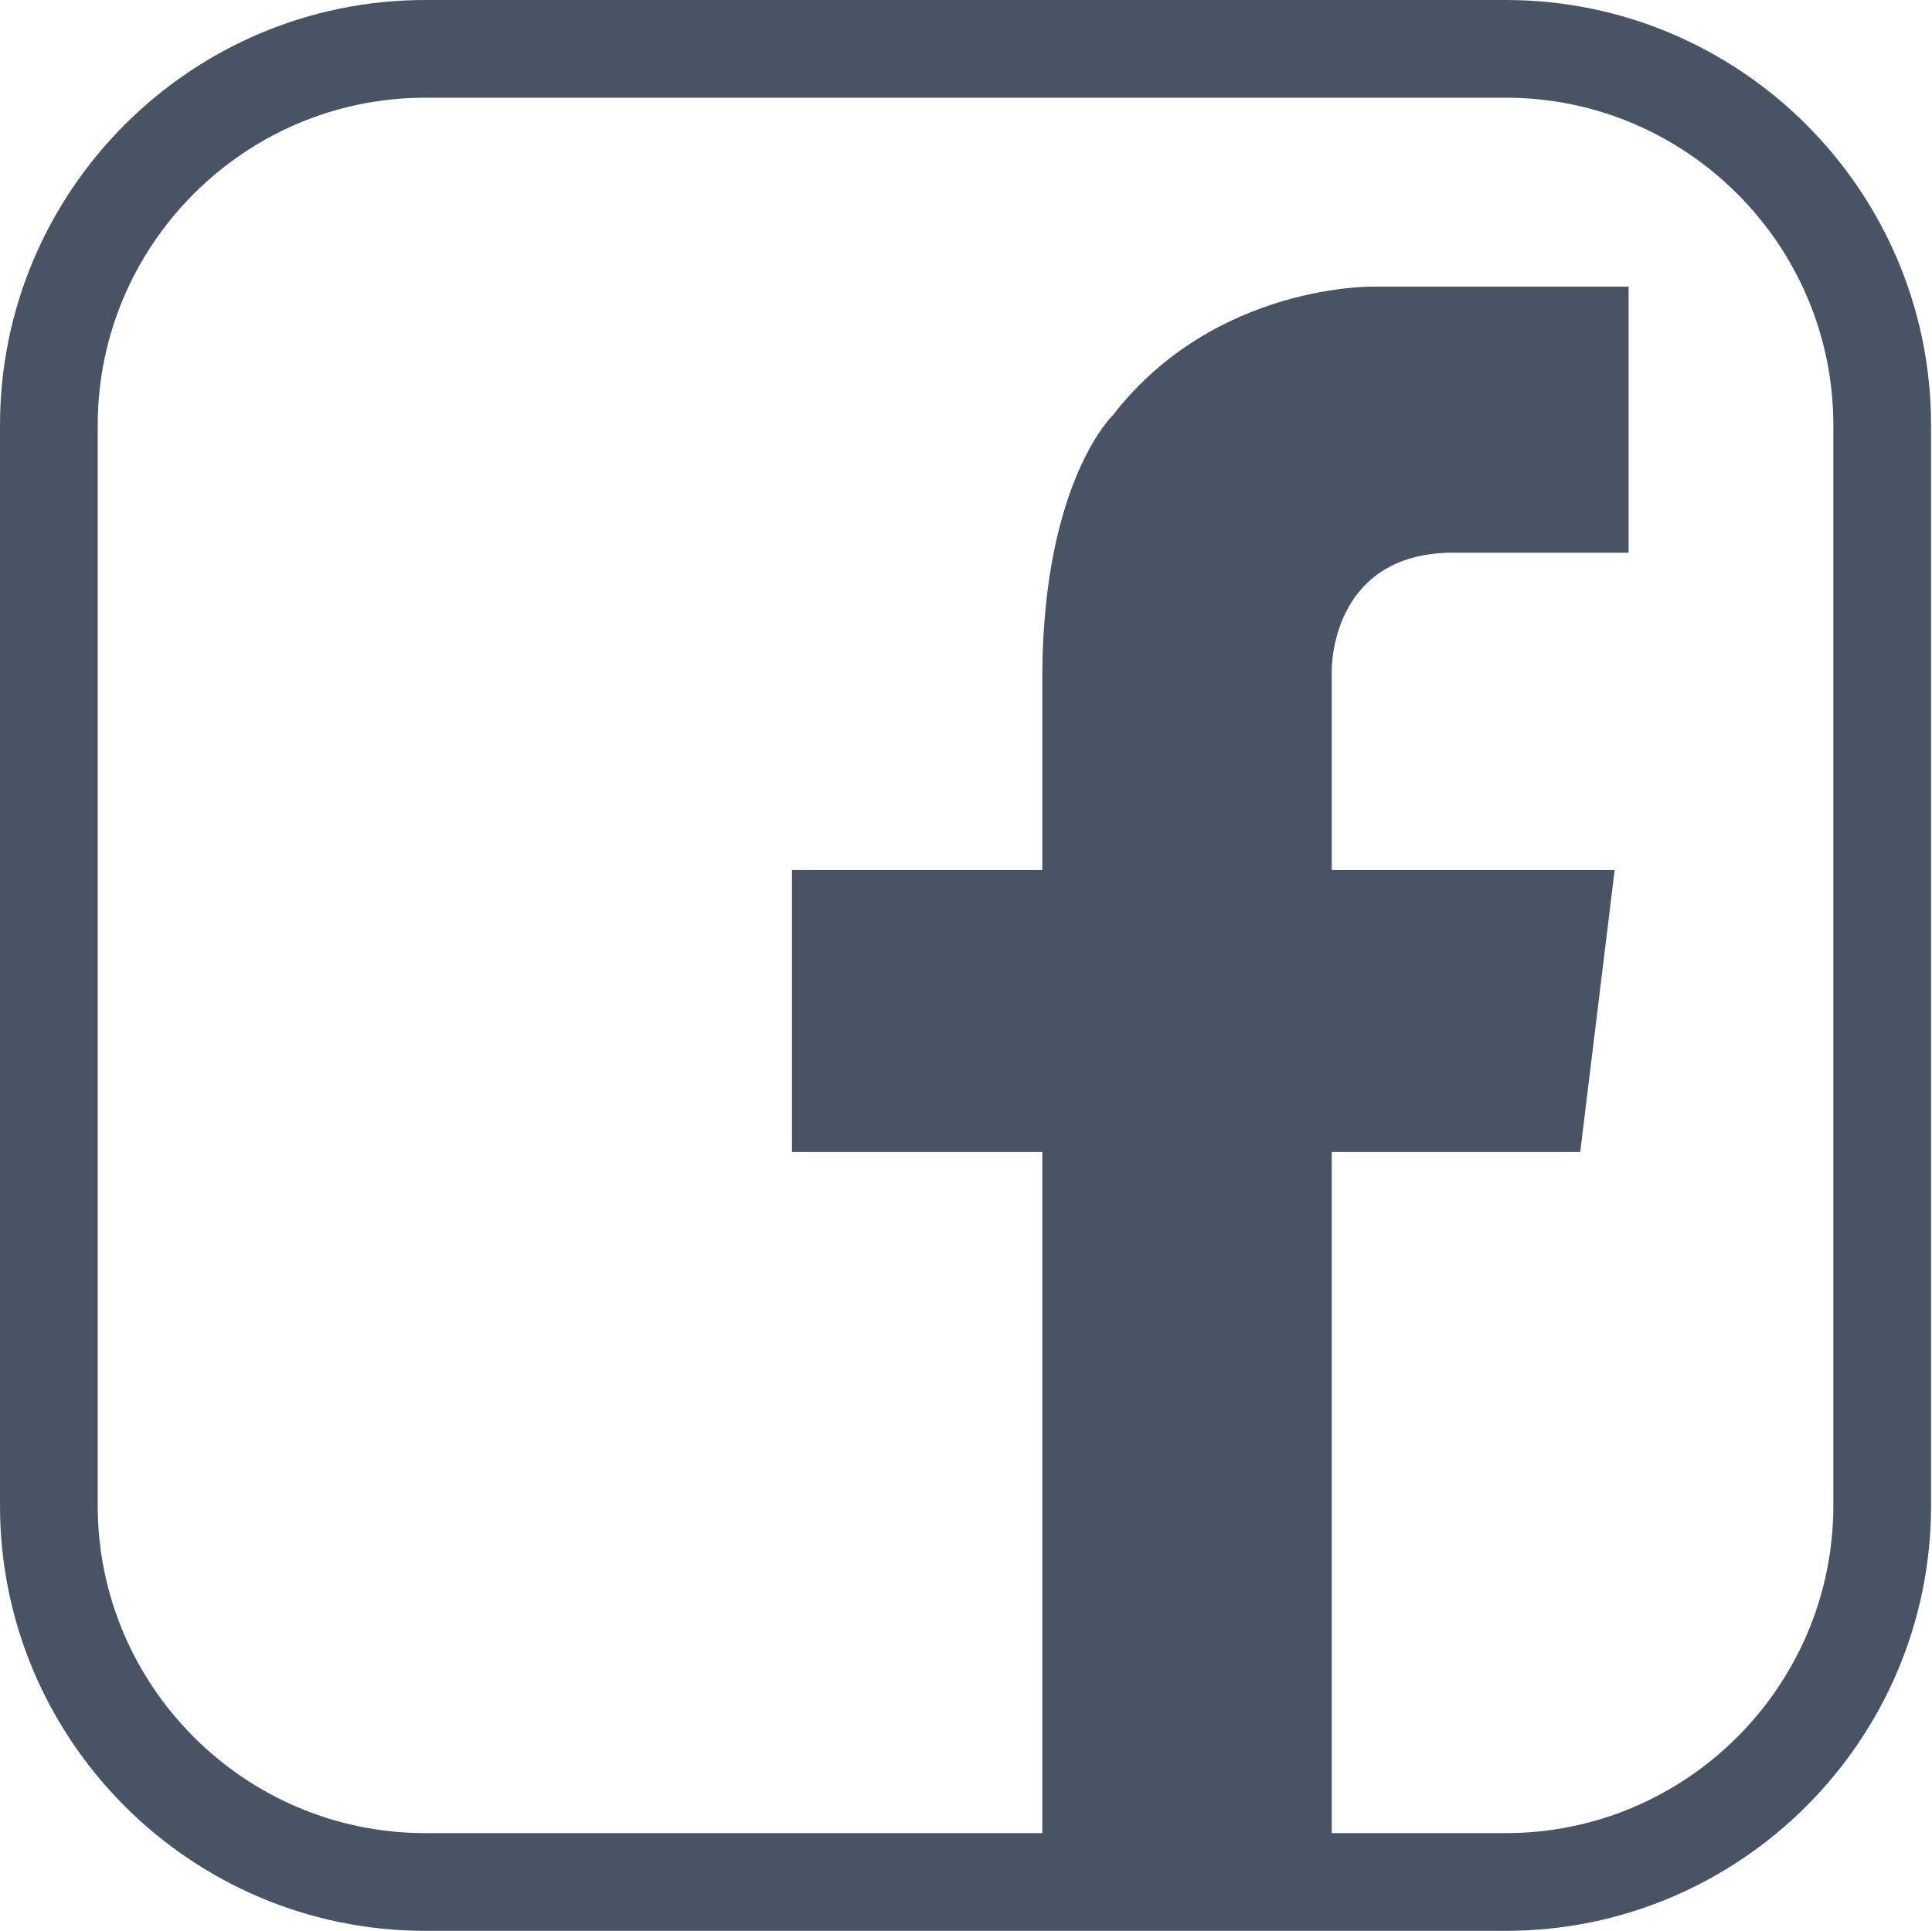
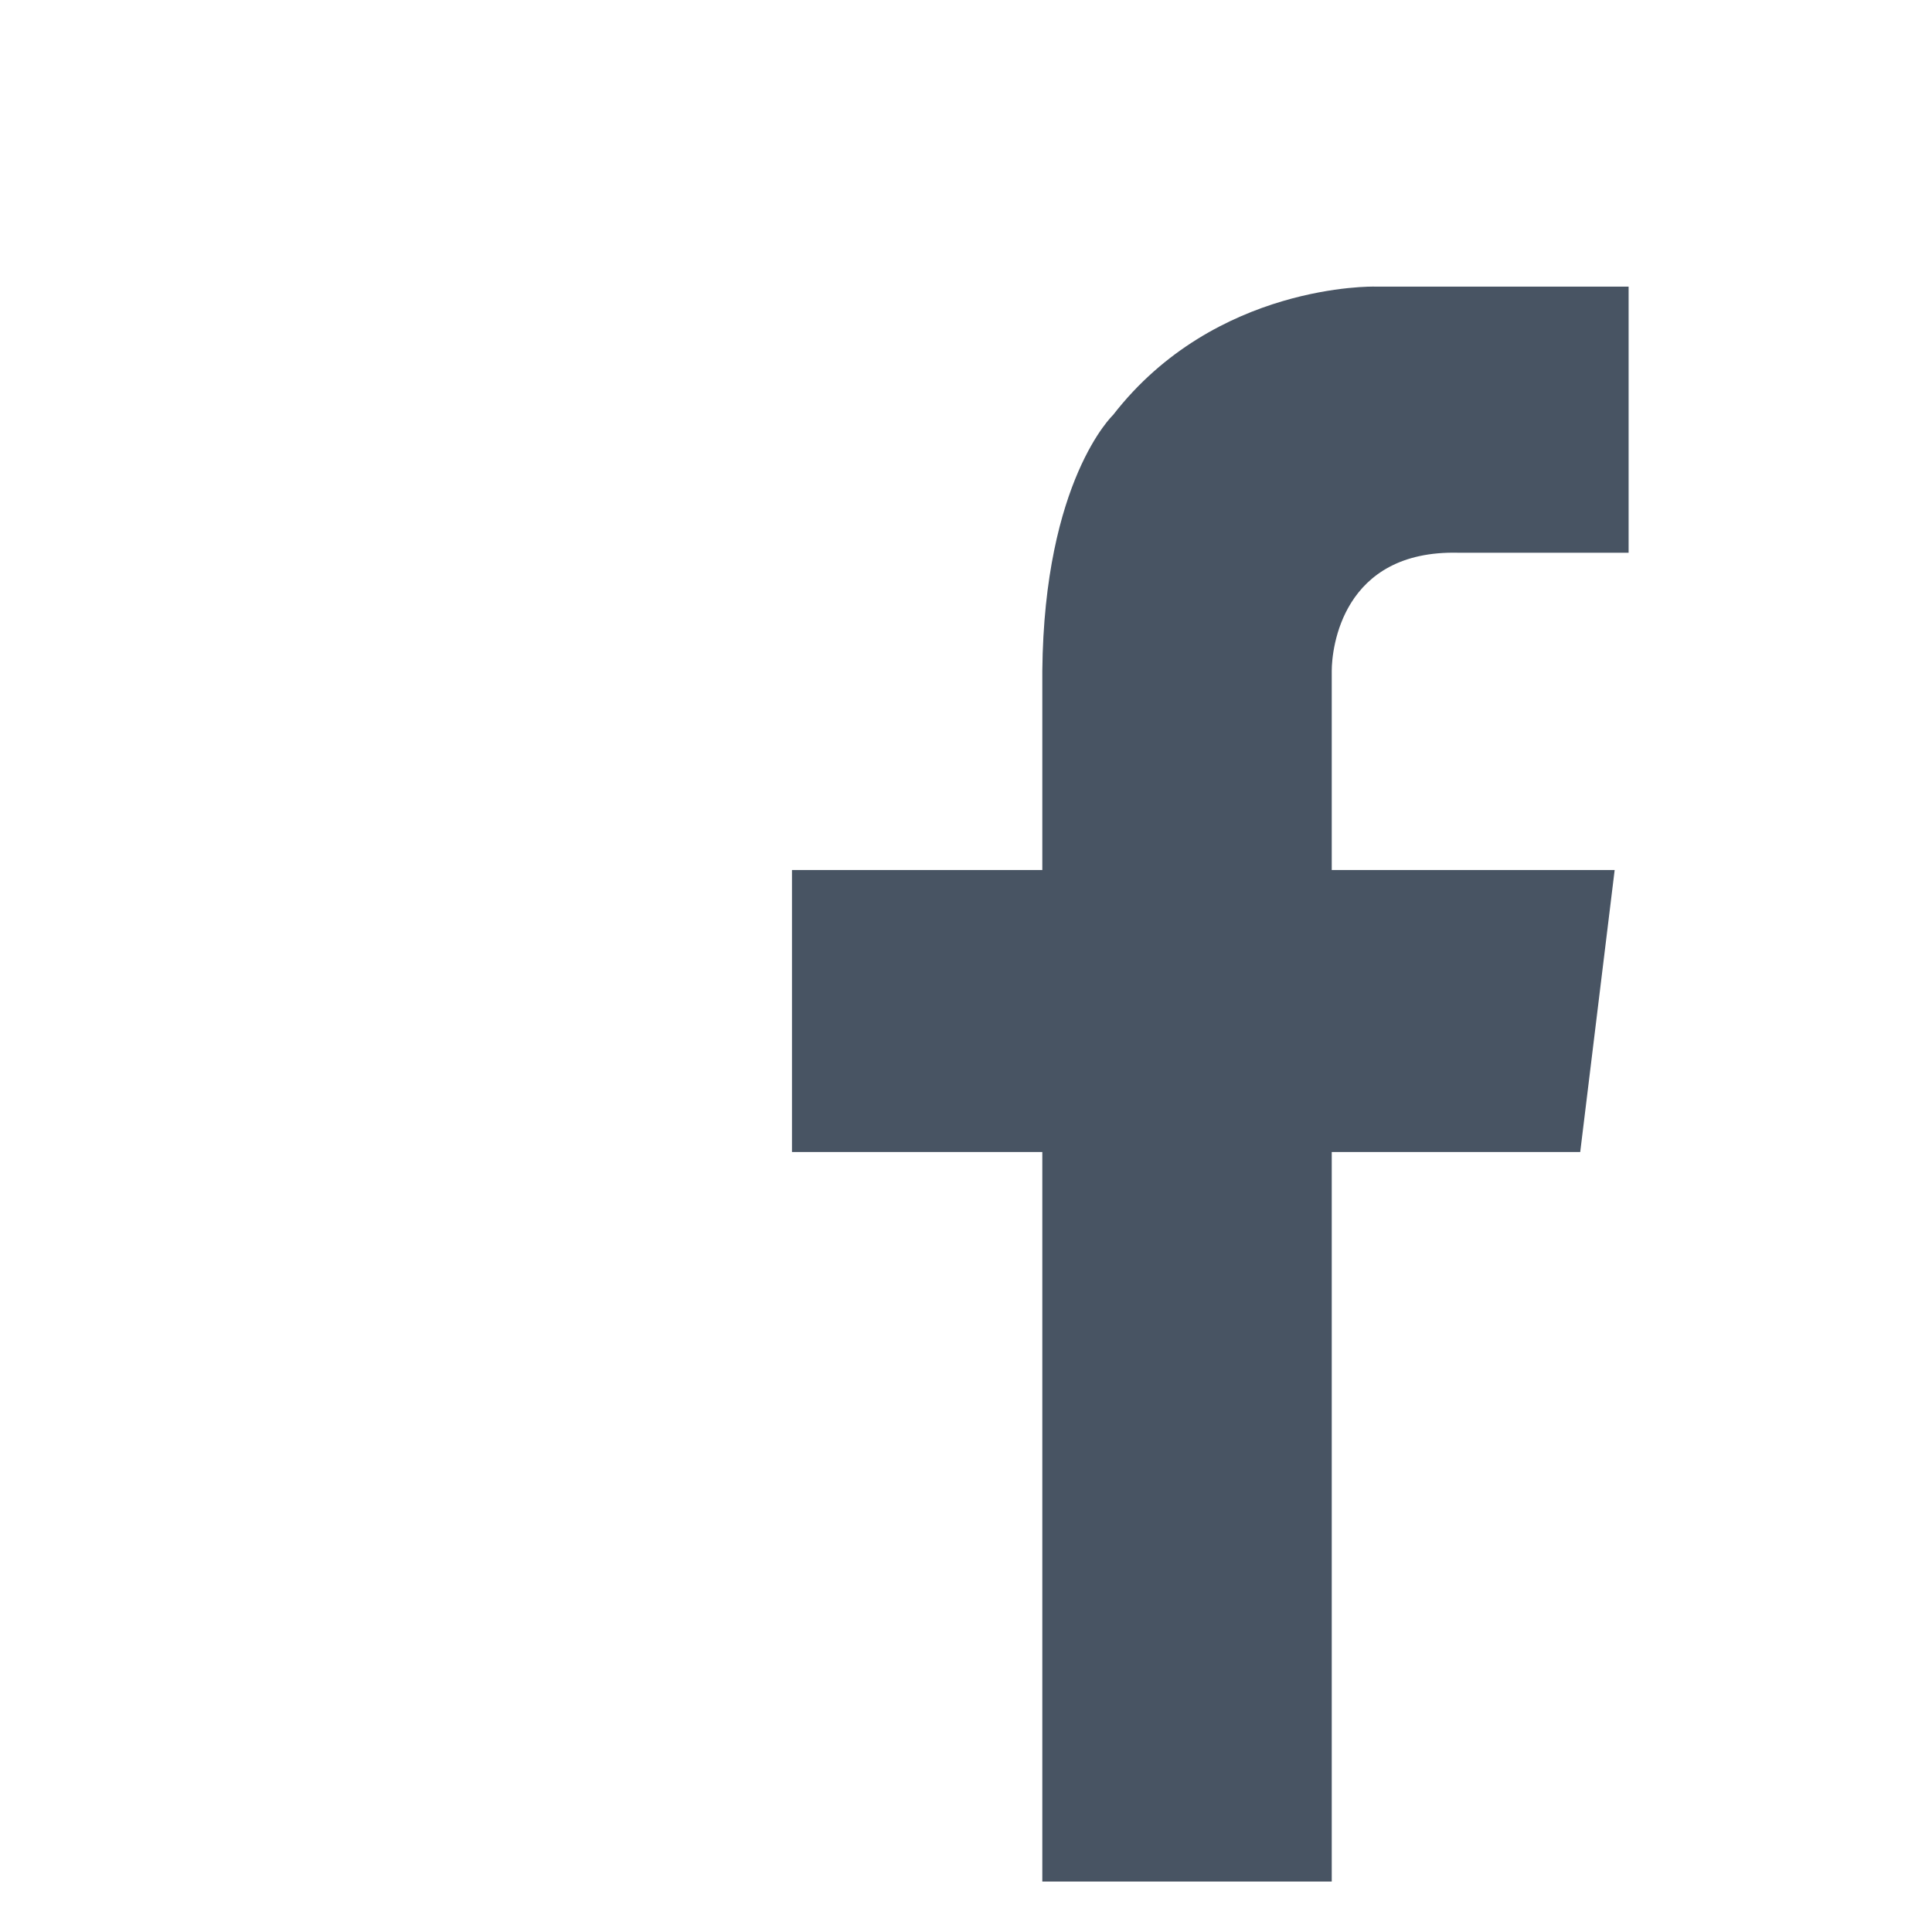
<svg xmlns="http://www.w3.org/2000/svg" id="Capa_2" viewBox="0 0 20.76 20.75">
  <defs>
    <style>.cls-1{fill:#485463;}</style>
  </defs>
  <g id="Capa_5">
    <g>
-       <path class="cls-1" d="M16.18,20.75H4.57C2.05,20.75,0,18.7,0,16.18V4.57C0,2.05,2.05,0,4.57,0h11.61c2.52,0,4.57,2.05,4.57,4.57v11.61c0,2.52-2.05,4.57-4.57,4.57ZM4.57,1.05c-1.94,0-3.52,1.58-3.52,3.52v11.61c0,1.94,1.58,3.52,3.52,3.52h11.61c1.94,0,3.52-1.58,3.52-3.52V4.57c0-1.94-1.58-3.52-3.52-3.52H4.57Z" />
      <path class="cls-1" d="M15.68,5.94h1.82V3.08h-2.26s-.47,0-.47,0c0,0-1.71-.04-2.81,1.38,0,0-.74,.7-.76,2.75h0v2.14s-2.69,0-2.69,0v3.03h2.69s0,7.84,0,7.84h3.11v-7.84s2.67,0,2.67,0l.37-3.03h-3.04s0-2.14,0-2.14h0c0-.24,.11-1.3,1.36-1.27Z" />
    </g>
  </g>
</svg>